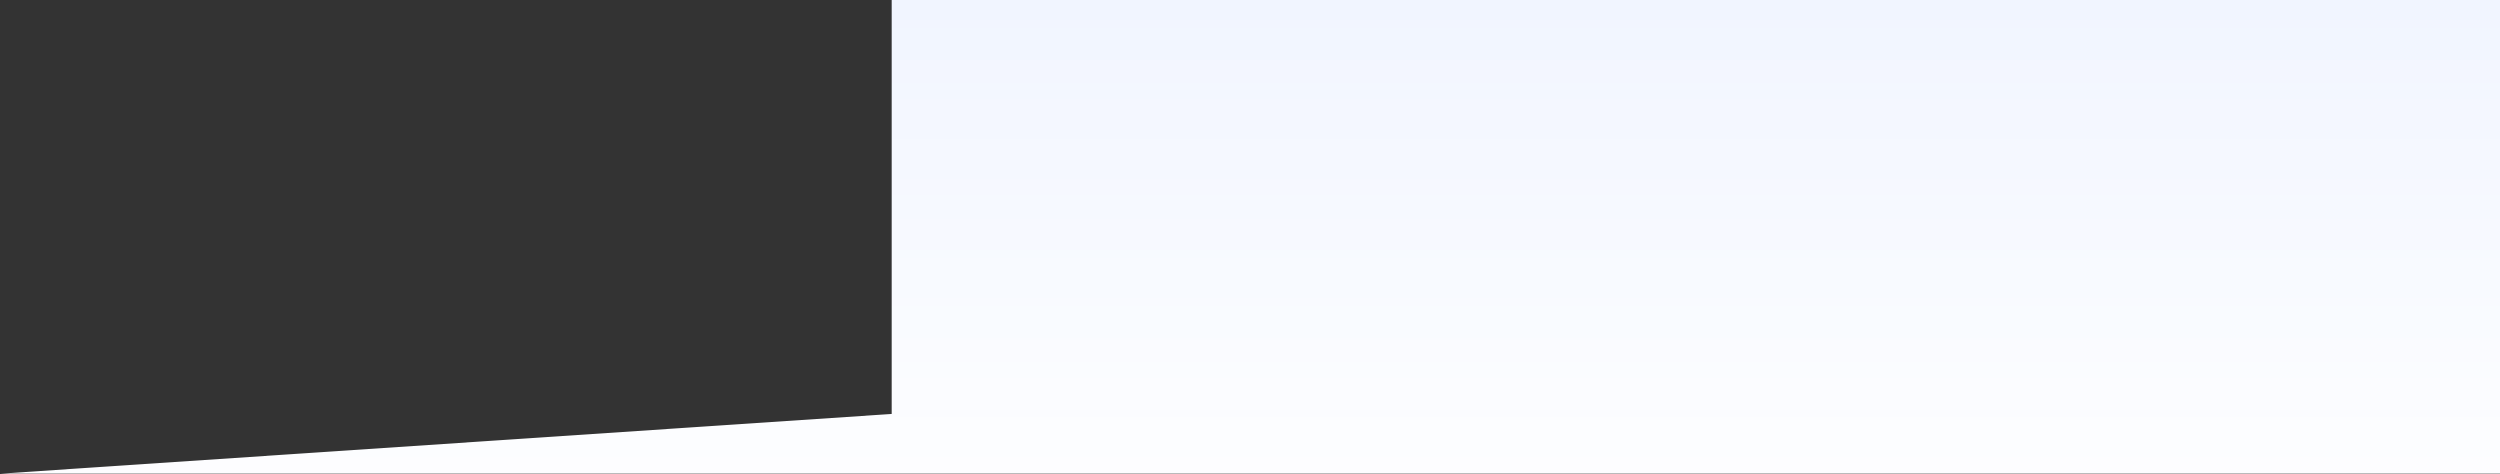
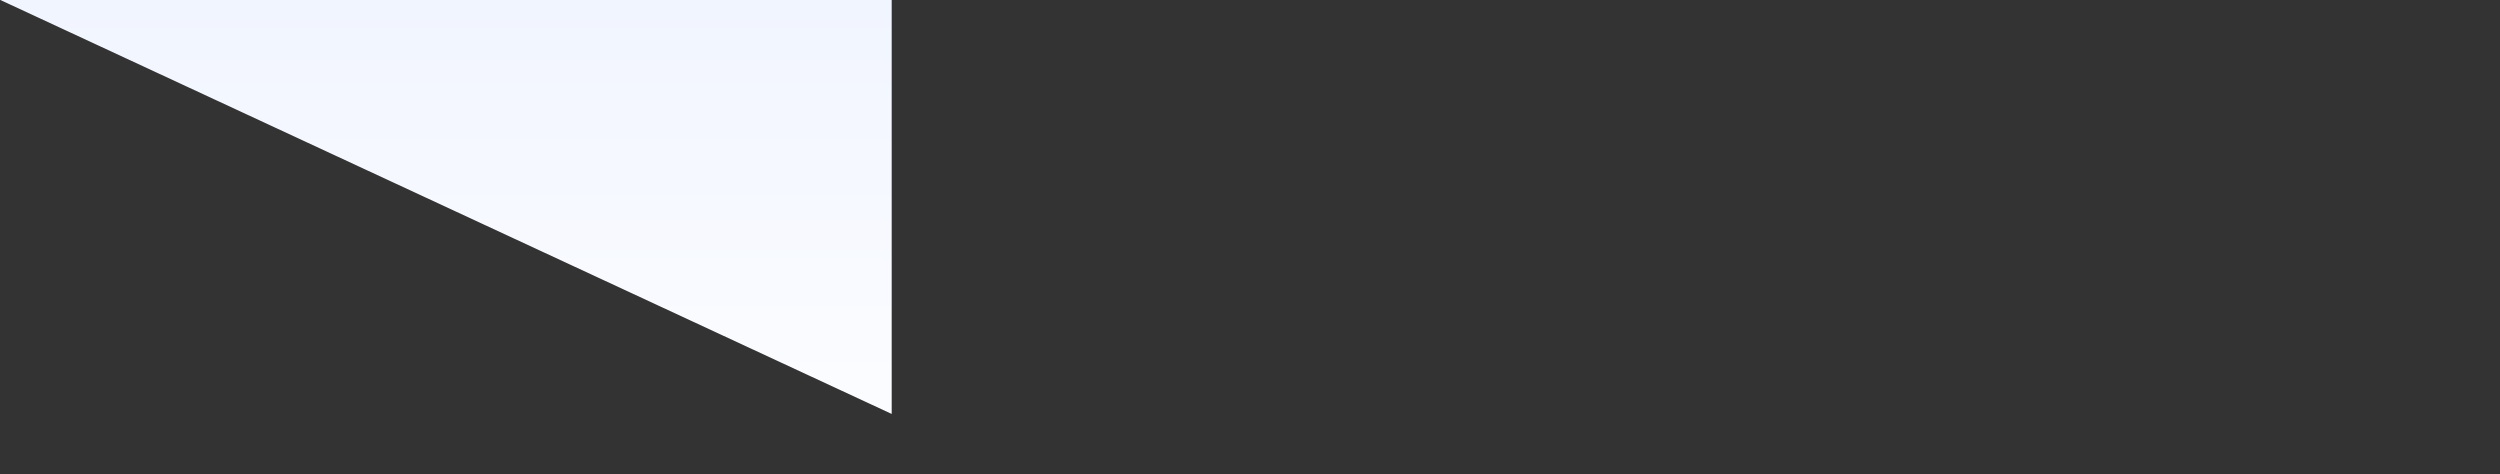
<svg xmlns="http://www.w3.org/2000/svg" width="3370" height="639" viewBox="0 0 3370 639" fill="none">
  <rect x="0" y="0" width="3370" height="639" fill="#333333" stroke="none" />
-   <path d="M1202 0H3370V638.5H0.5L1202 558V0Z" fill="url(#paint0_linear)" />
+   <path d="M1202 0H3370H0.5L1202 558V0Z" fill="url(#paint0_linear)" />
  <defs>
    <linearGradient id="paint0_linear" x1="1628.5" y1="-1.43454e-05" x2="1628.5" y2="750" gradientUnits="userSpaceOnUse">
      <stop stop-color="#F1F5FF" />
      <stop offset="1" stop-color="white" />
    </linearGradient>
  </defs>
</svg>